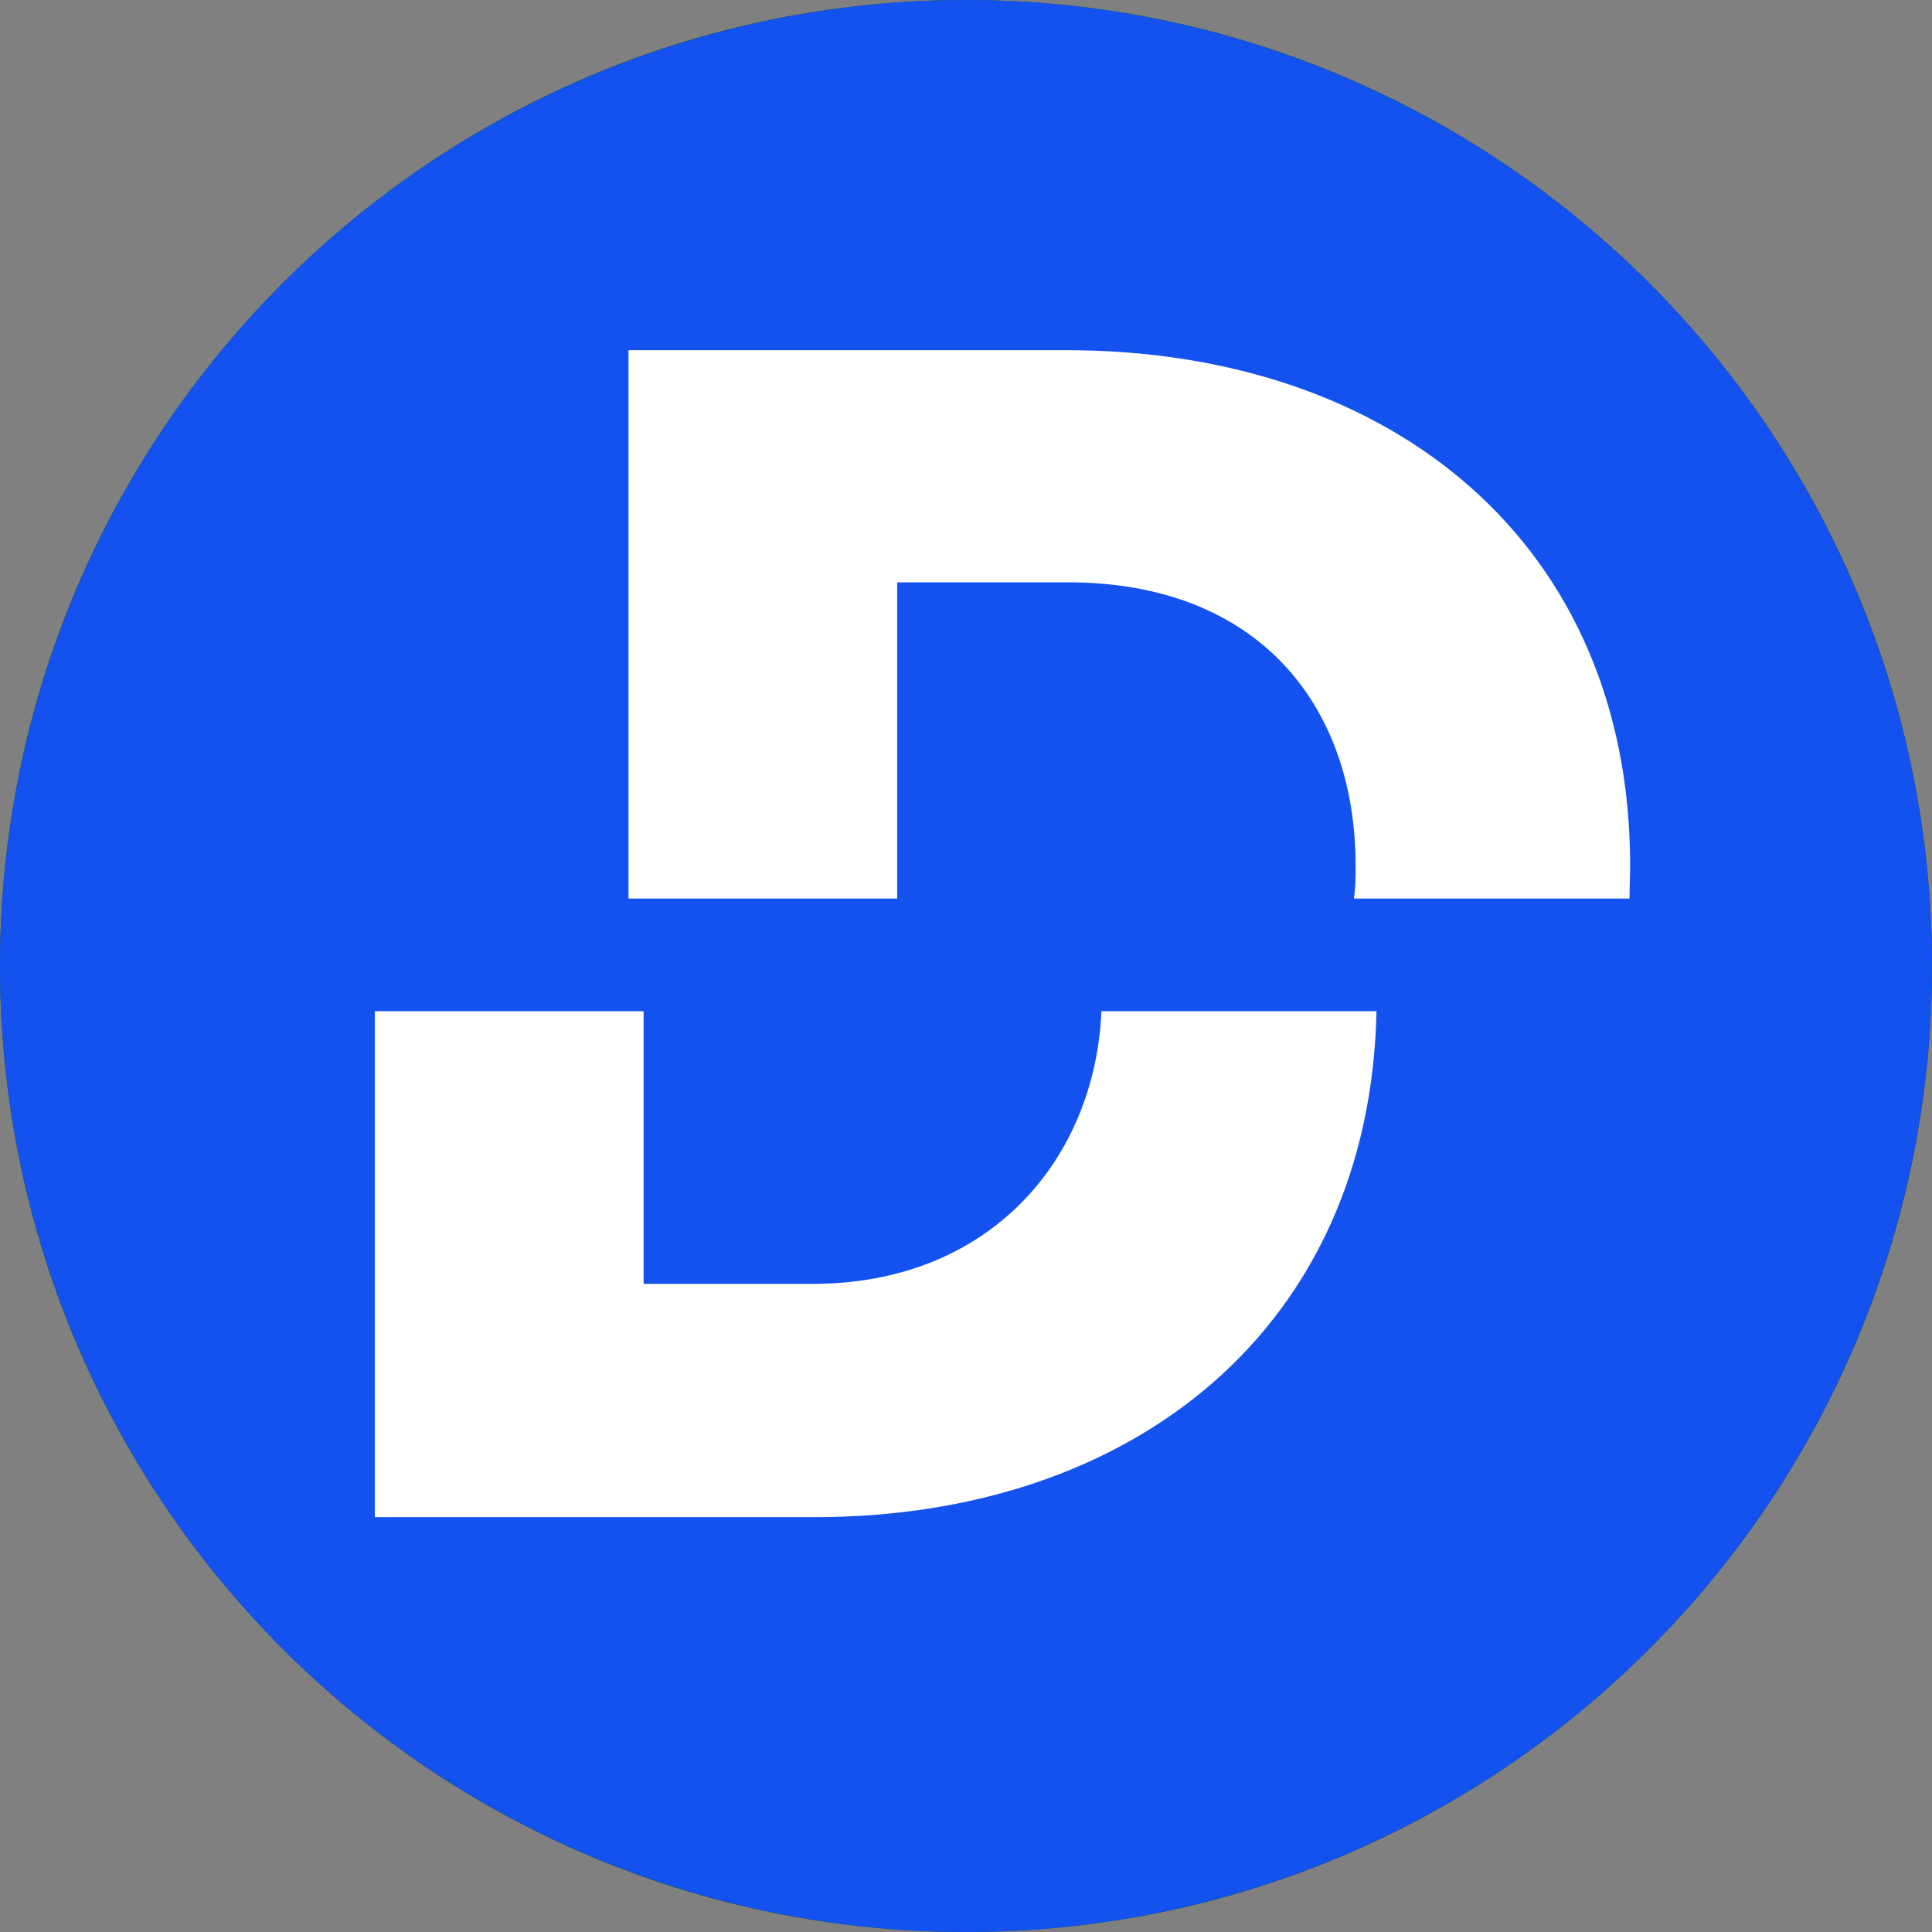
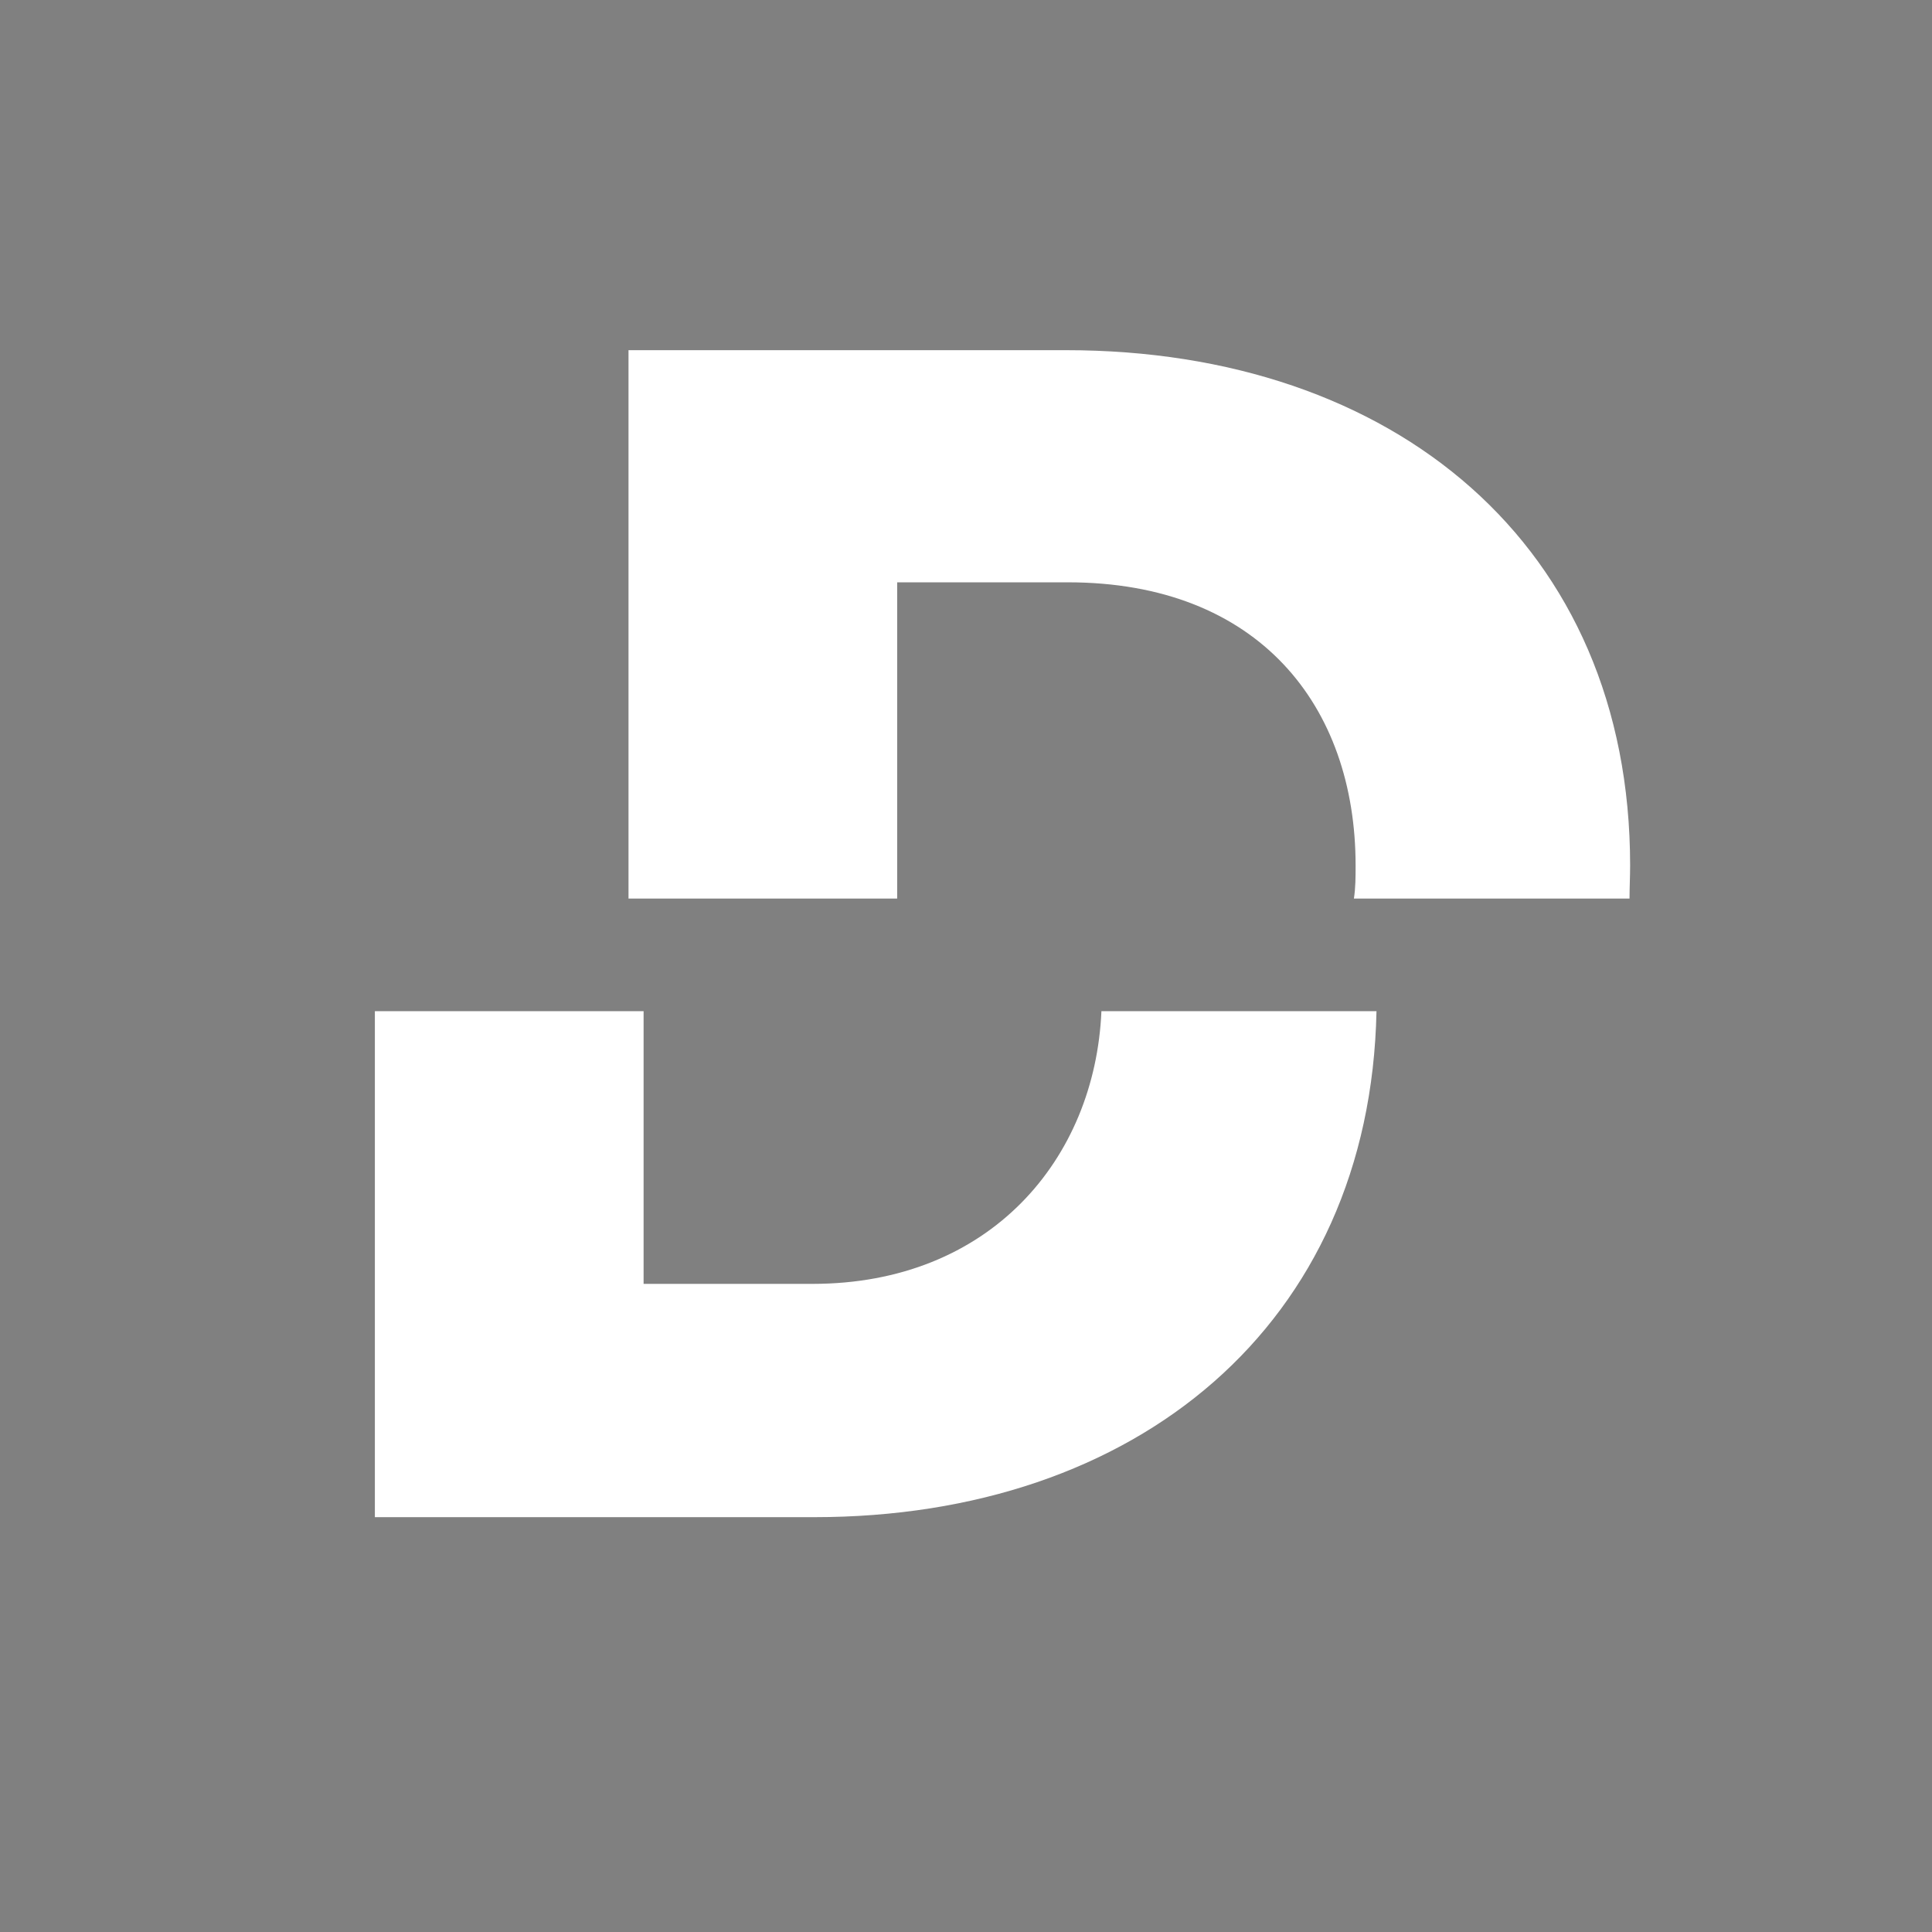
<svg xmlns="http://www.w3.org/2000/svg" width="32" height="32" viewBox="0 0 32 32" fill="none">
  <rect x="0" y="0" width="32" height="32" fill="#808080" stroke="none" />
  <g clip-path="url(#clip0_47053_26290)">
-     <path d="M0 16C0 7.163 7.163 0 16 0V0C24.837 0 32 7.163 32 16V16C32 24.837 24.837 32 16 32V32C7.163 32 0 24.837 0 16V16Z" fill="#084D3E" />
-     <circle cx="16" cy="16" r="16" fill="#1452F0" />
    <path fill-rule="evenodd" clip-rule="evenodd" d="M26.99 14.883C26.99 14.7 27 14.518 27 14.335C27 9.029 23.088 5.8 17.657 5.8H10.41V14.883H14.86V9.645H17.686C20.848 9.645 22.453 11.692 22.453 14.335C22.453 14.518 22.453 14.7 22.425 14.883H26.99ZM6.209 16.748V25.129H13.486C18.82 25.129 22.694 21.948 22.799 16.748H18.243C18.138 19.199 16.398 21.265 13.457 21.265H10.66V16.748H6.209Z" fill="white" />
  </g>
  <defs>
    <clipPath id="clip0_47053_26290">
-       <path d="M0 16C0 7.163 7.163 0 16 0V0C24.837 0 32 7.163 32 16V16C32 24.837 24.837 32 16 32V32C7.163 32 0 24.837 0 16V16Z" fill="white" />
+       <path d="M0 16C0 7.163 7.163 0 16 0V0C24.837 0 32 7.163 32 16V16C32 24.837 24.837 32 16 32V32C7.163 32 0 24.837 0 16V16" fill="white" />
    </clipPath>
  </defs>
</svg>